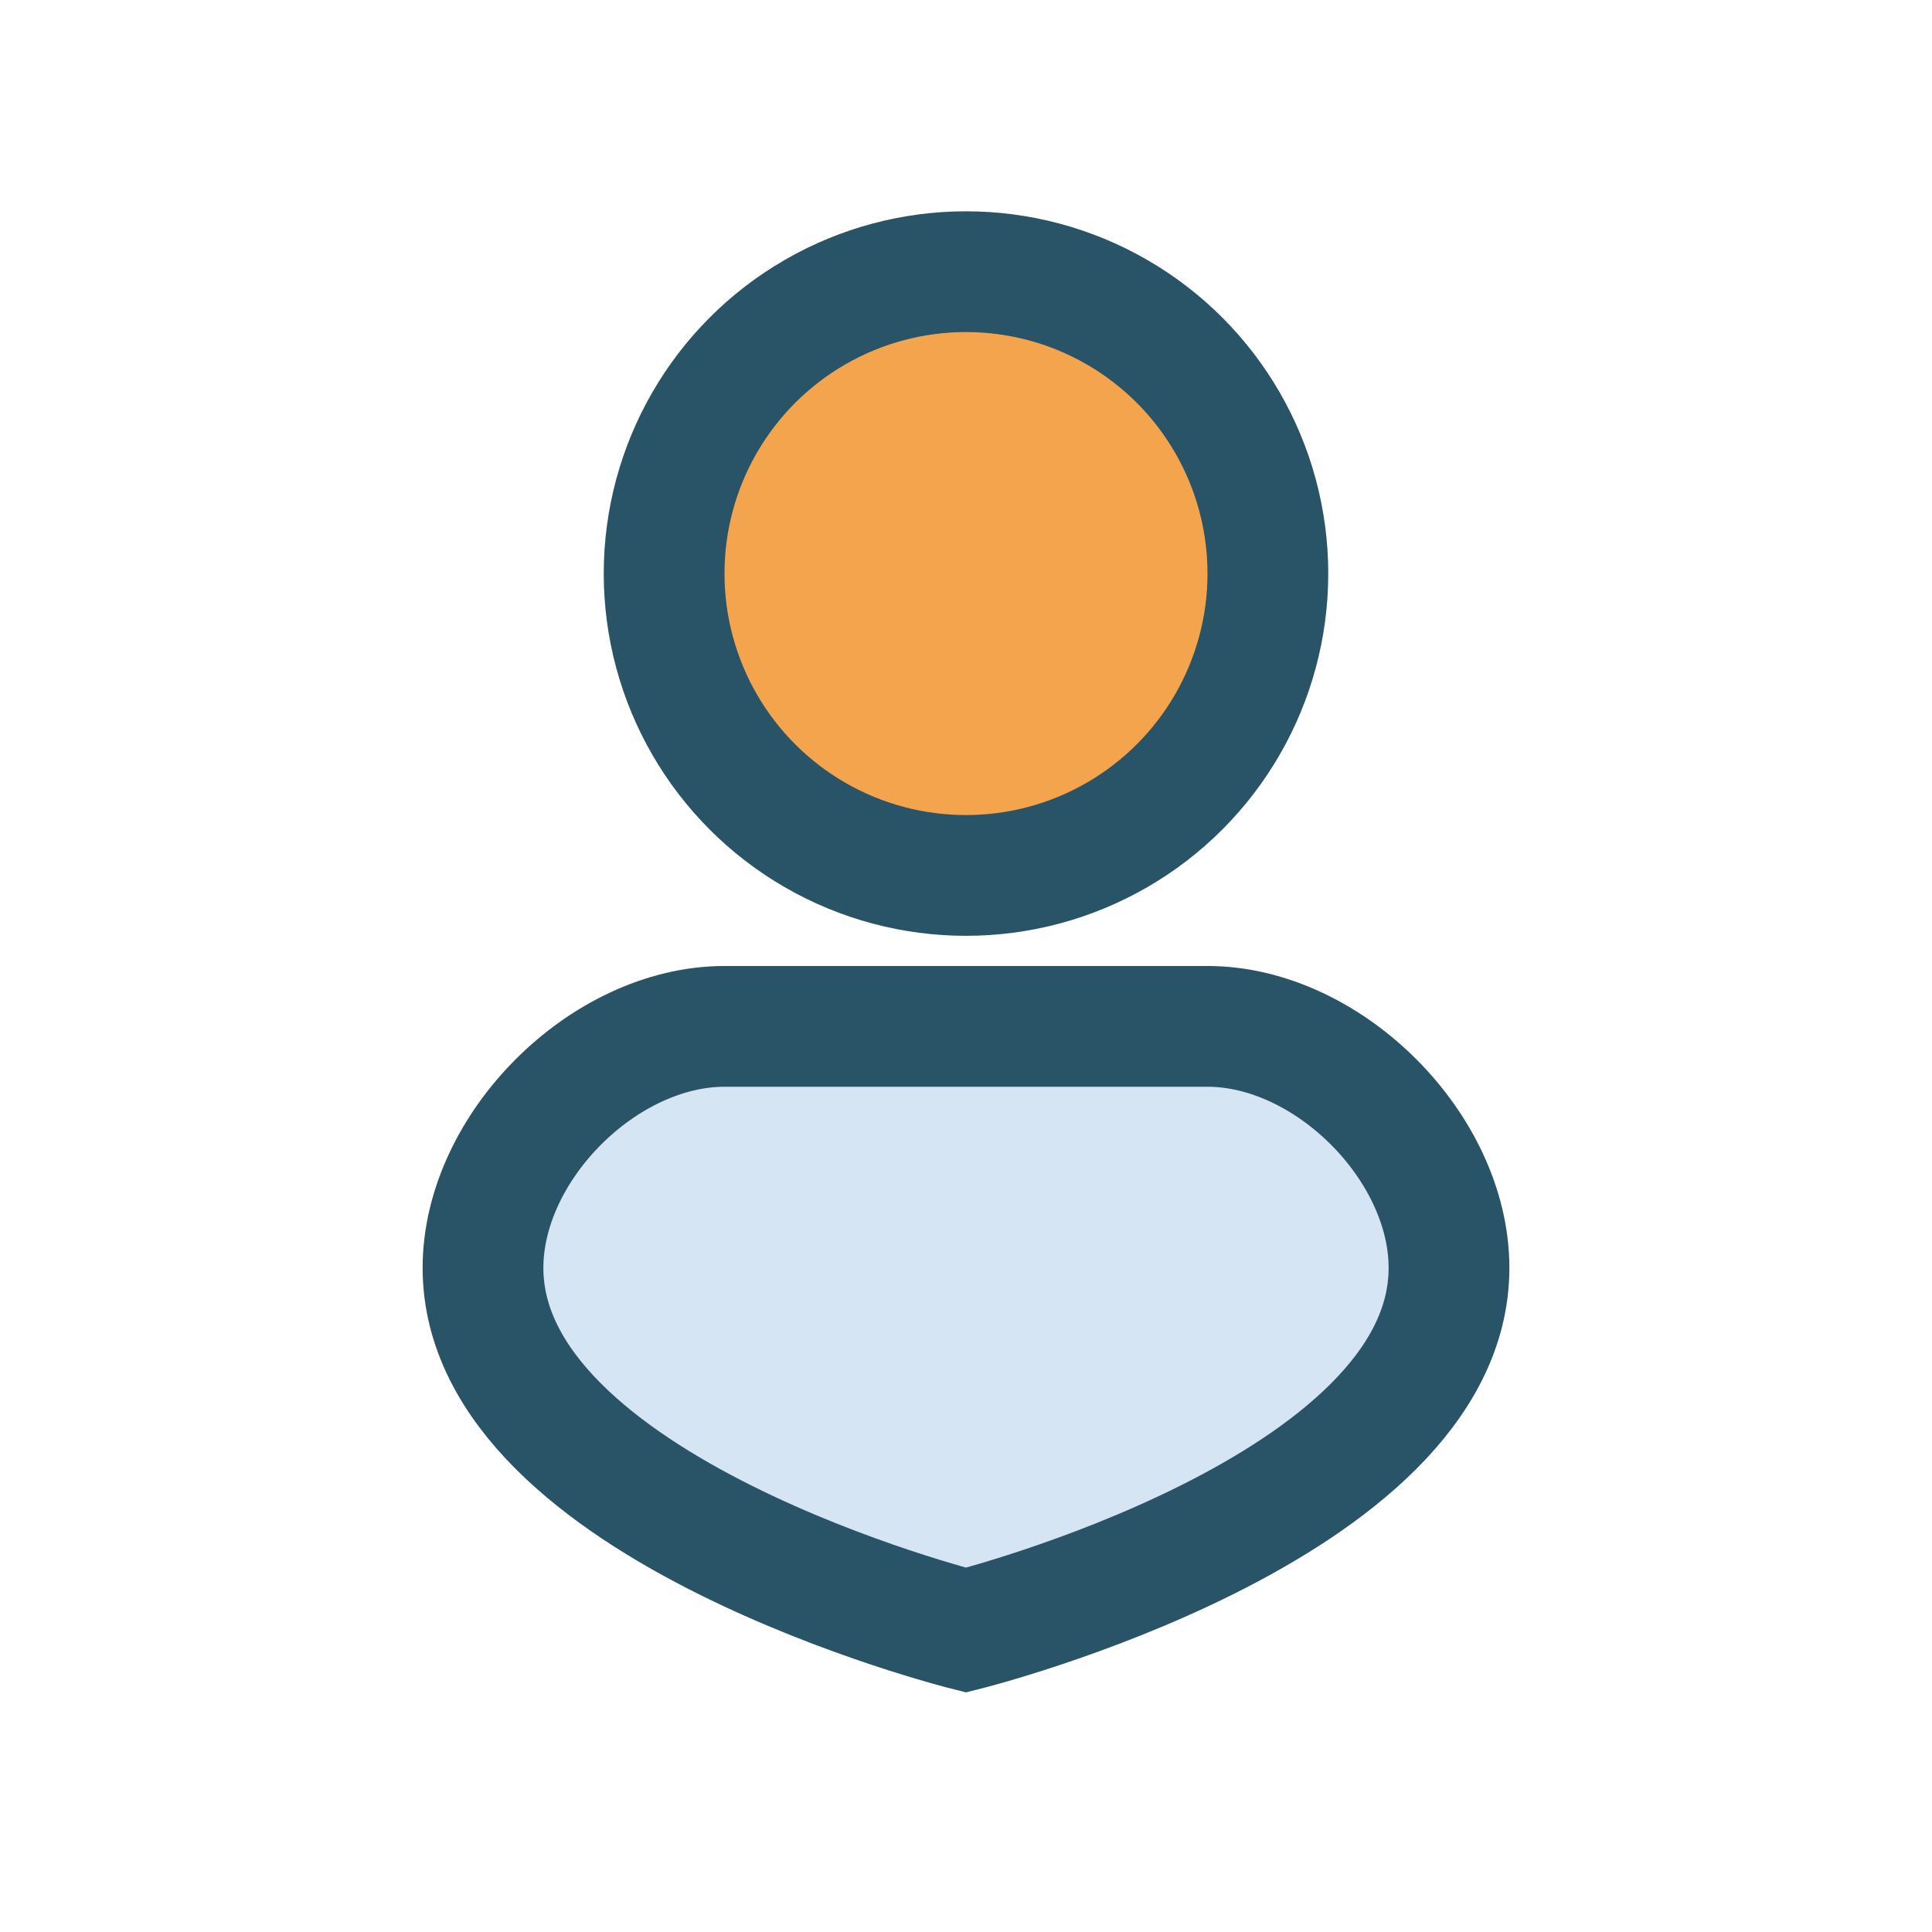
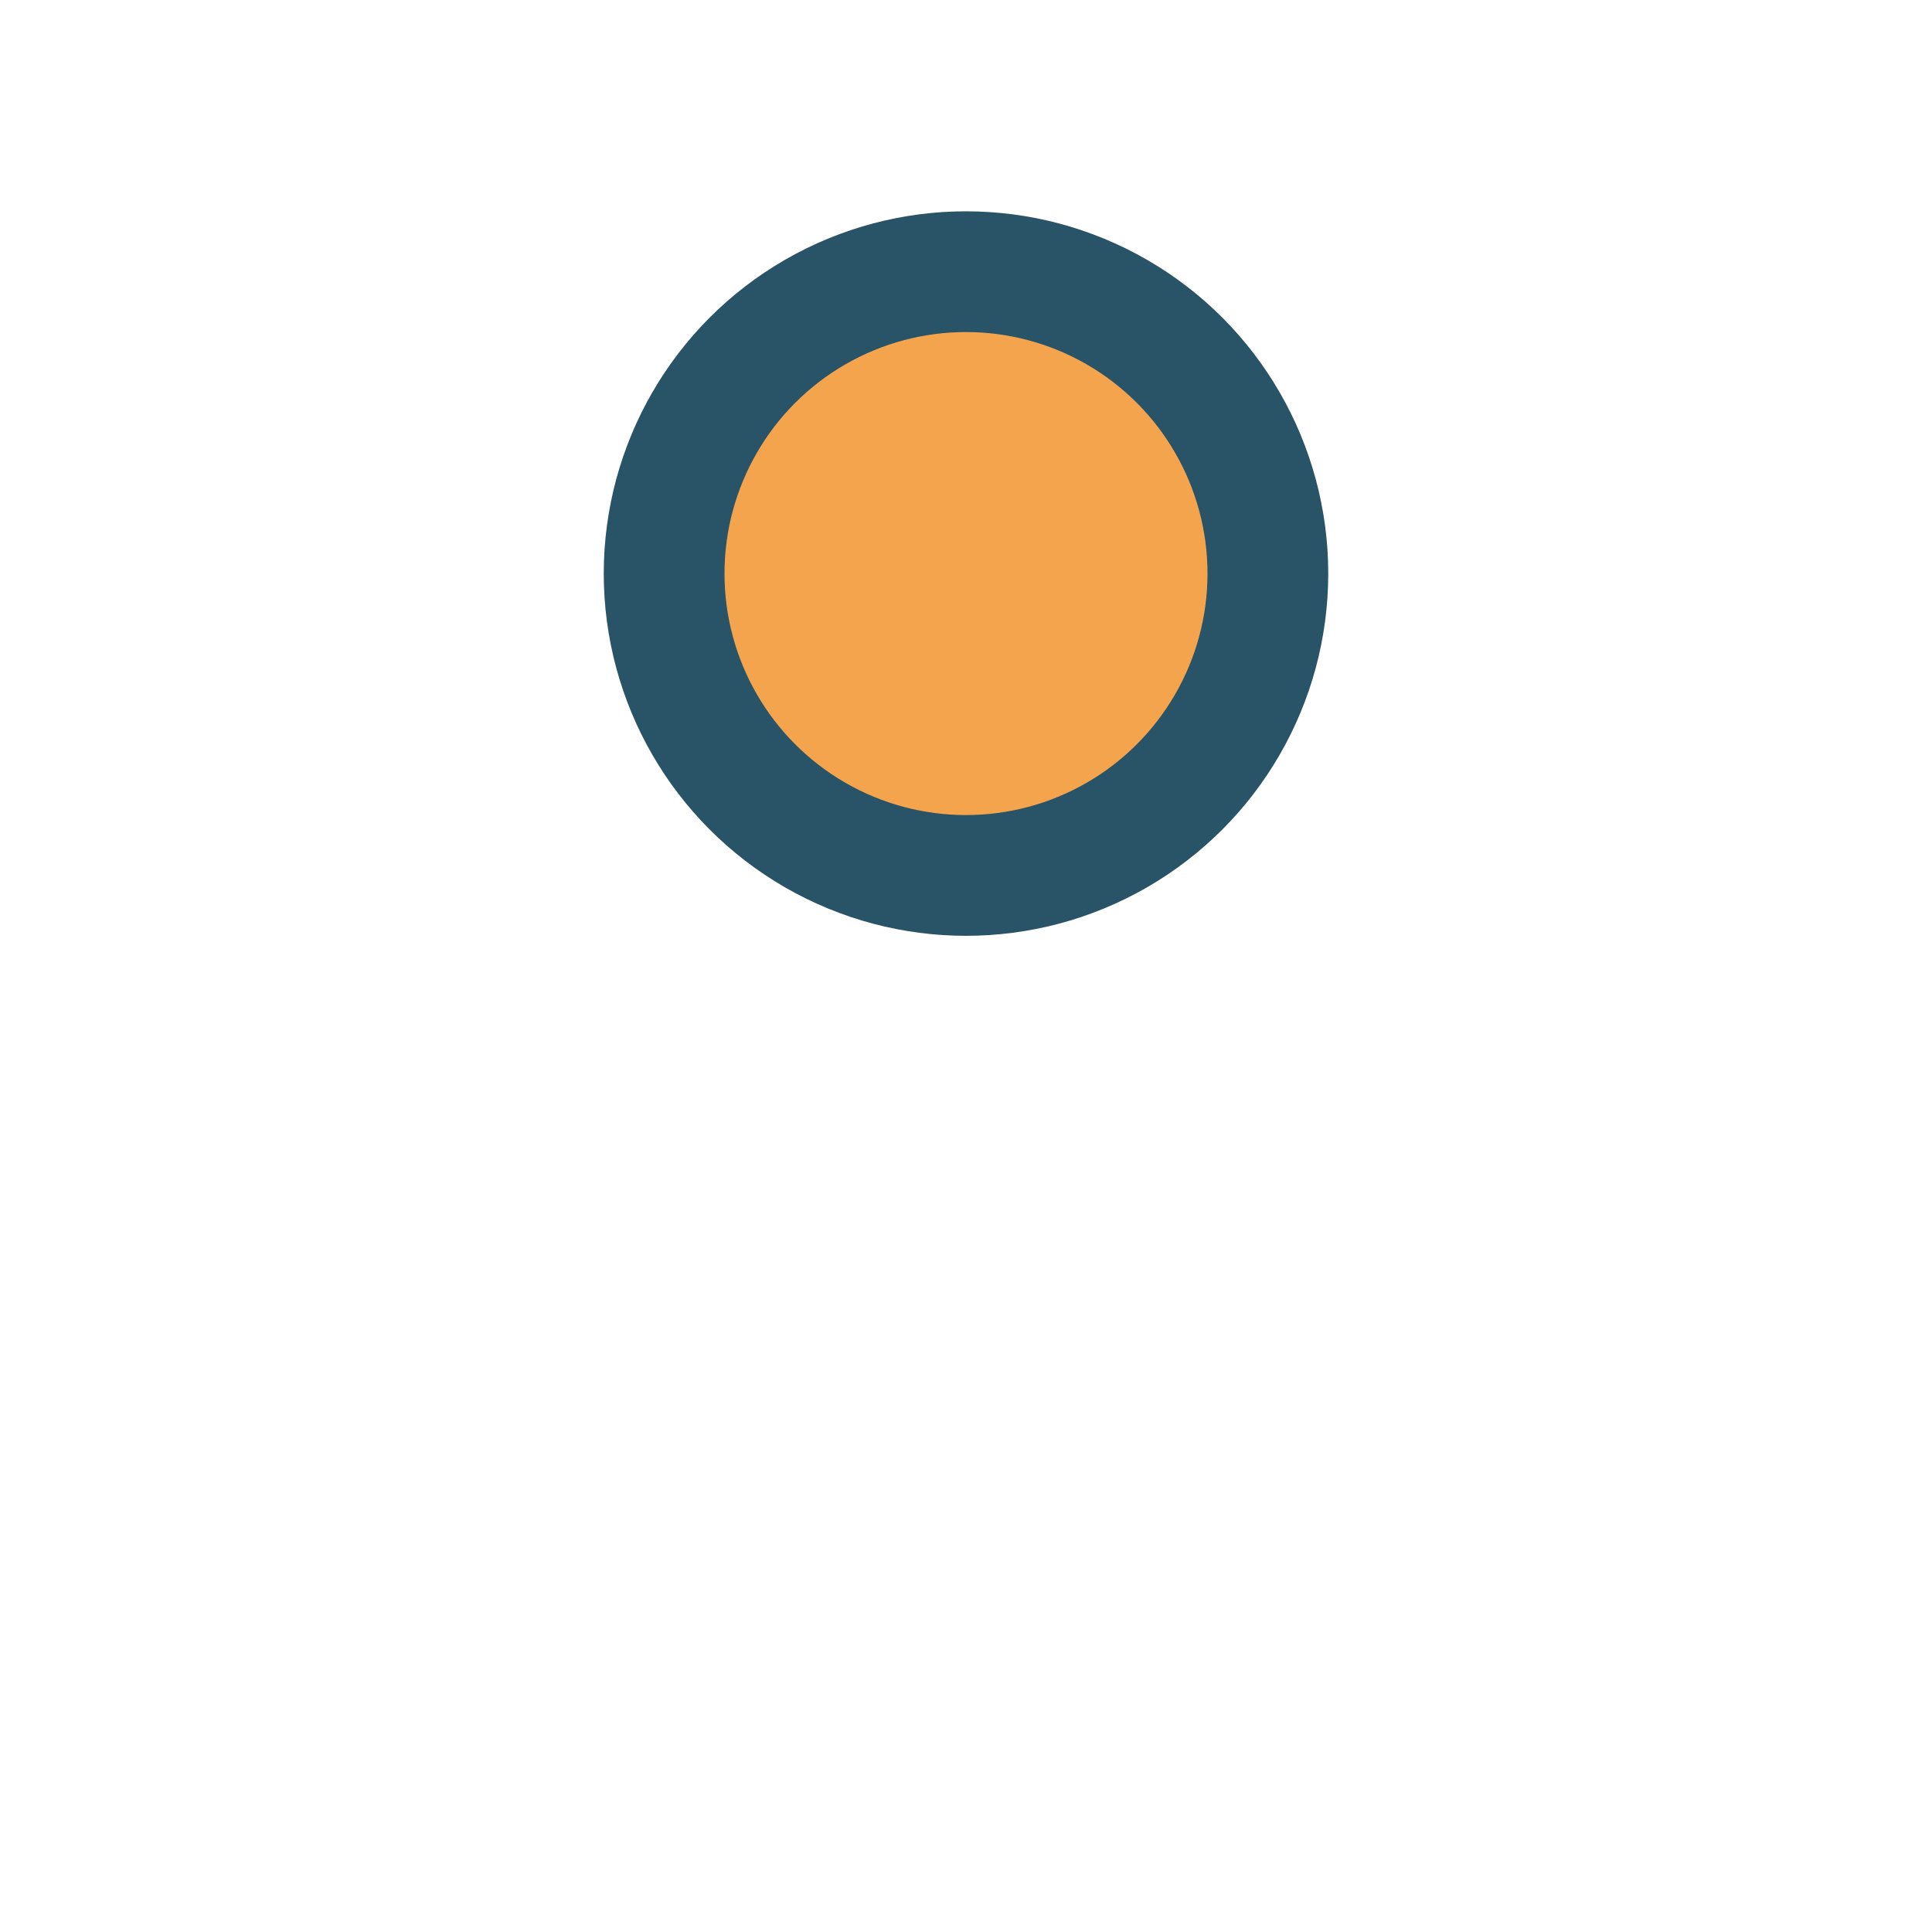
<svg xmlns="http://www.w3.org/2000/svg" width="32" height="32" viewBox="0 0 32 32">
-   <path d="M8 21c0 4 8 6 8 6s8-2 8-6c0-2-2-4-4-4H12c-2 0-4 2-4 4z" fill="#D6E5F3" stroke="#295366" stroke-width="2" />
  <circle cx="16" cy="9.5" r="5" fill="#F5A44E" stroke="#295366" stroke-width="2" />
</svg>